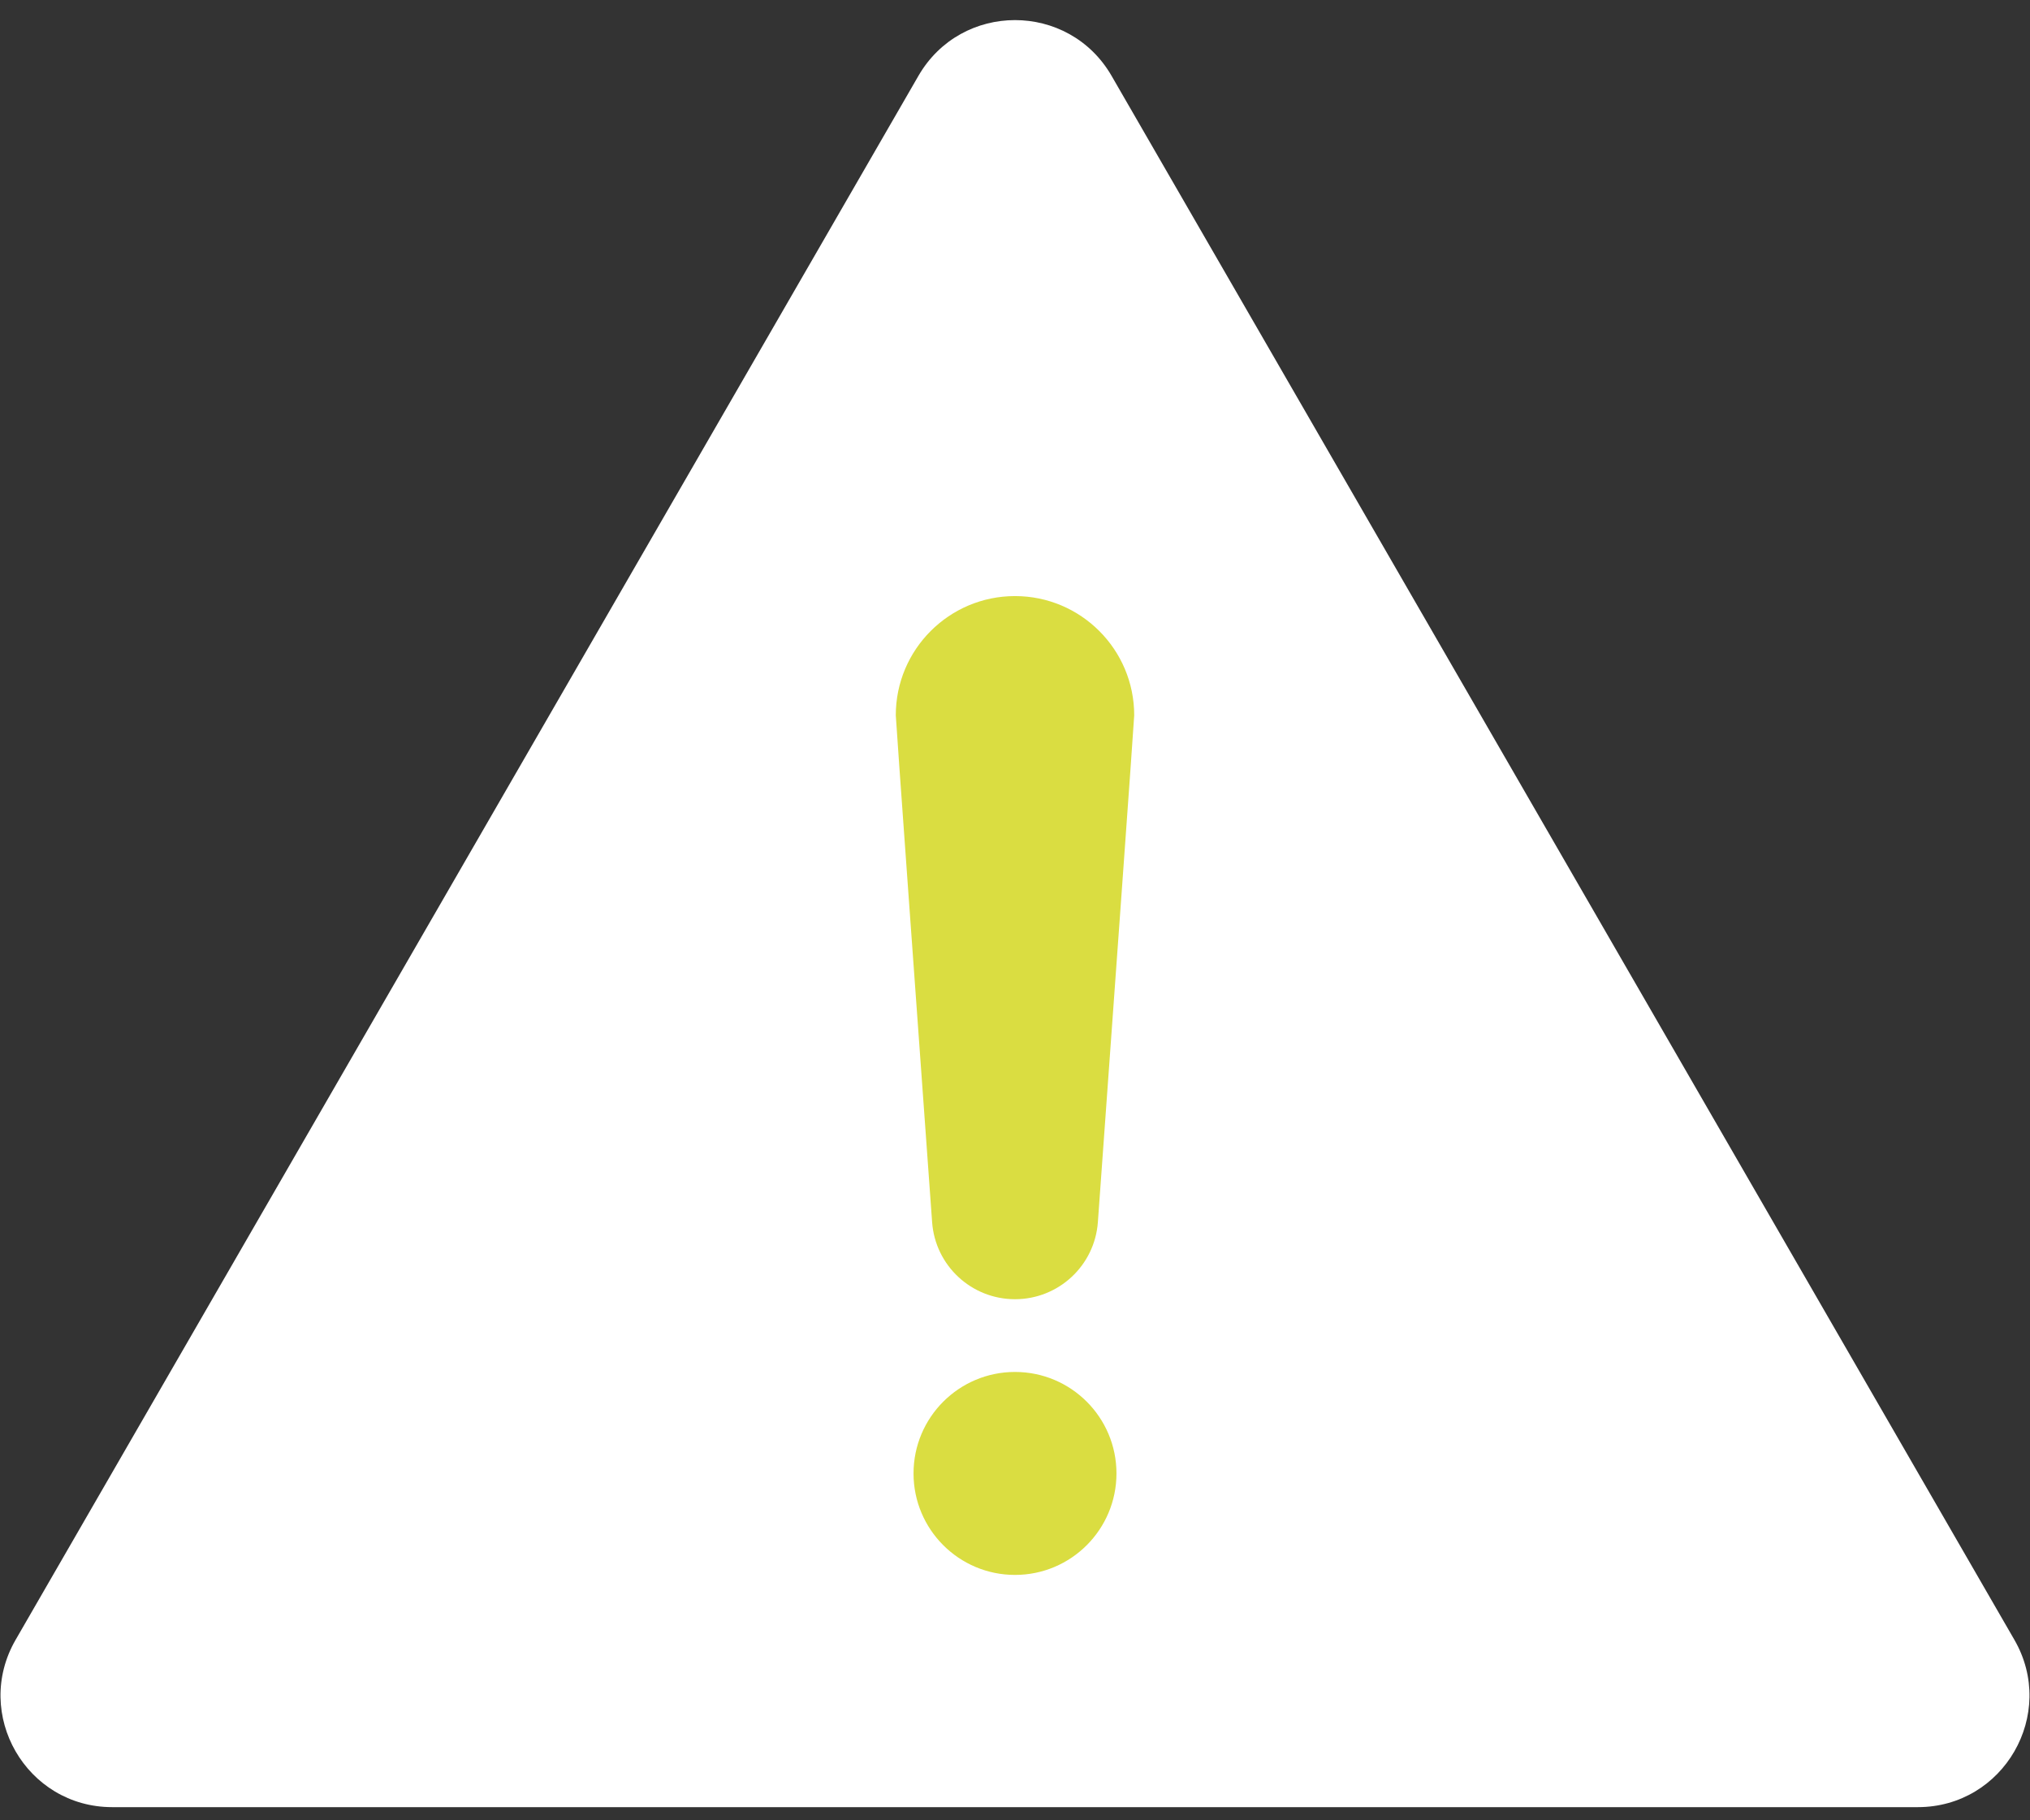
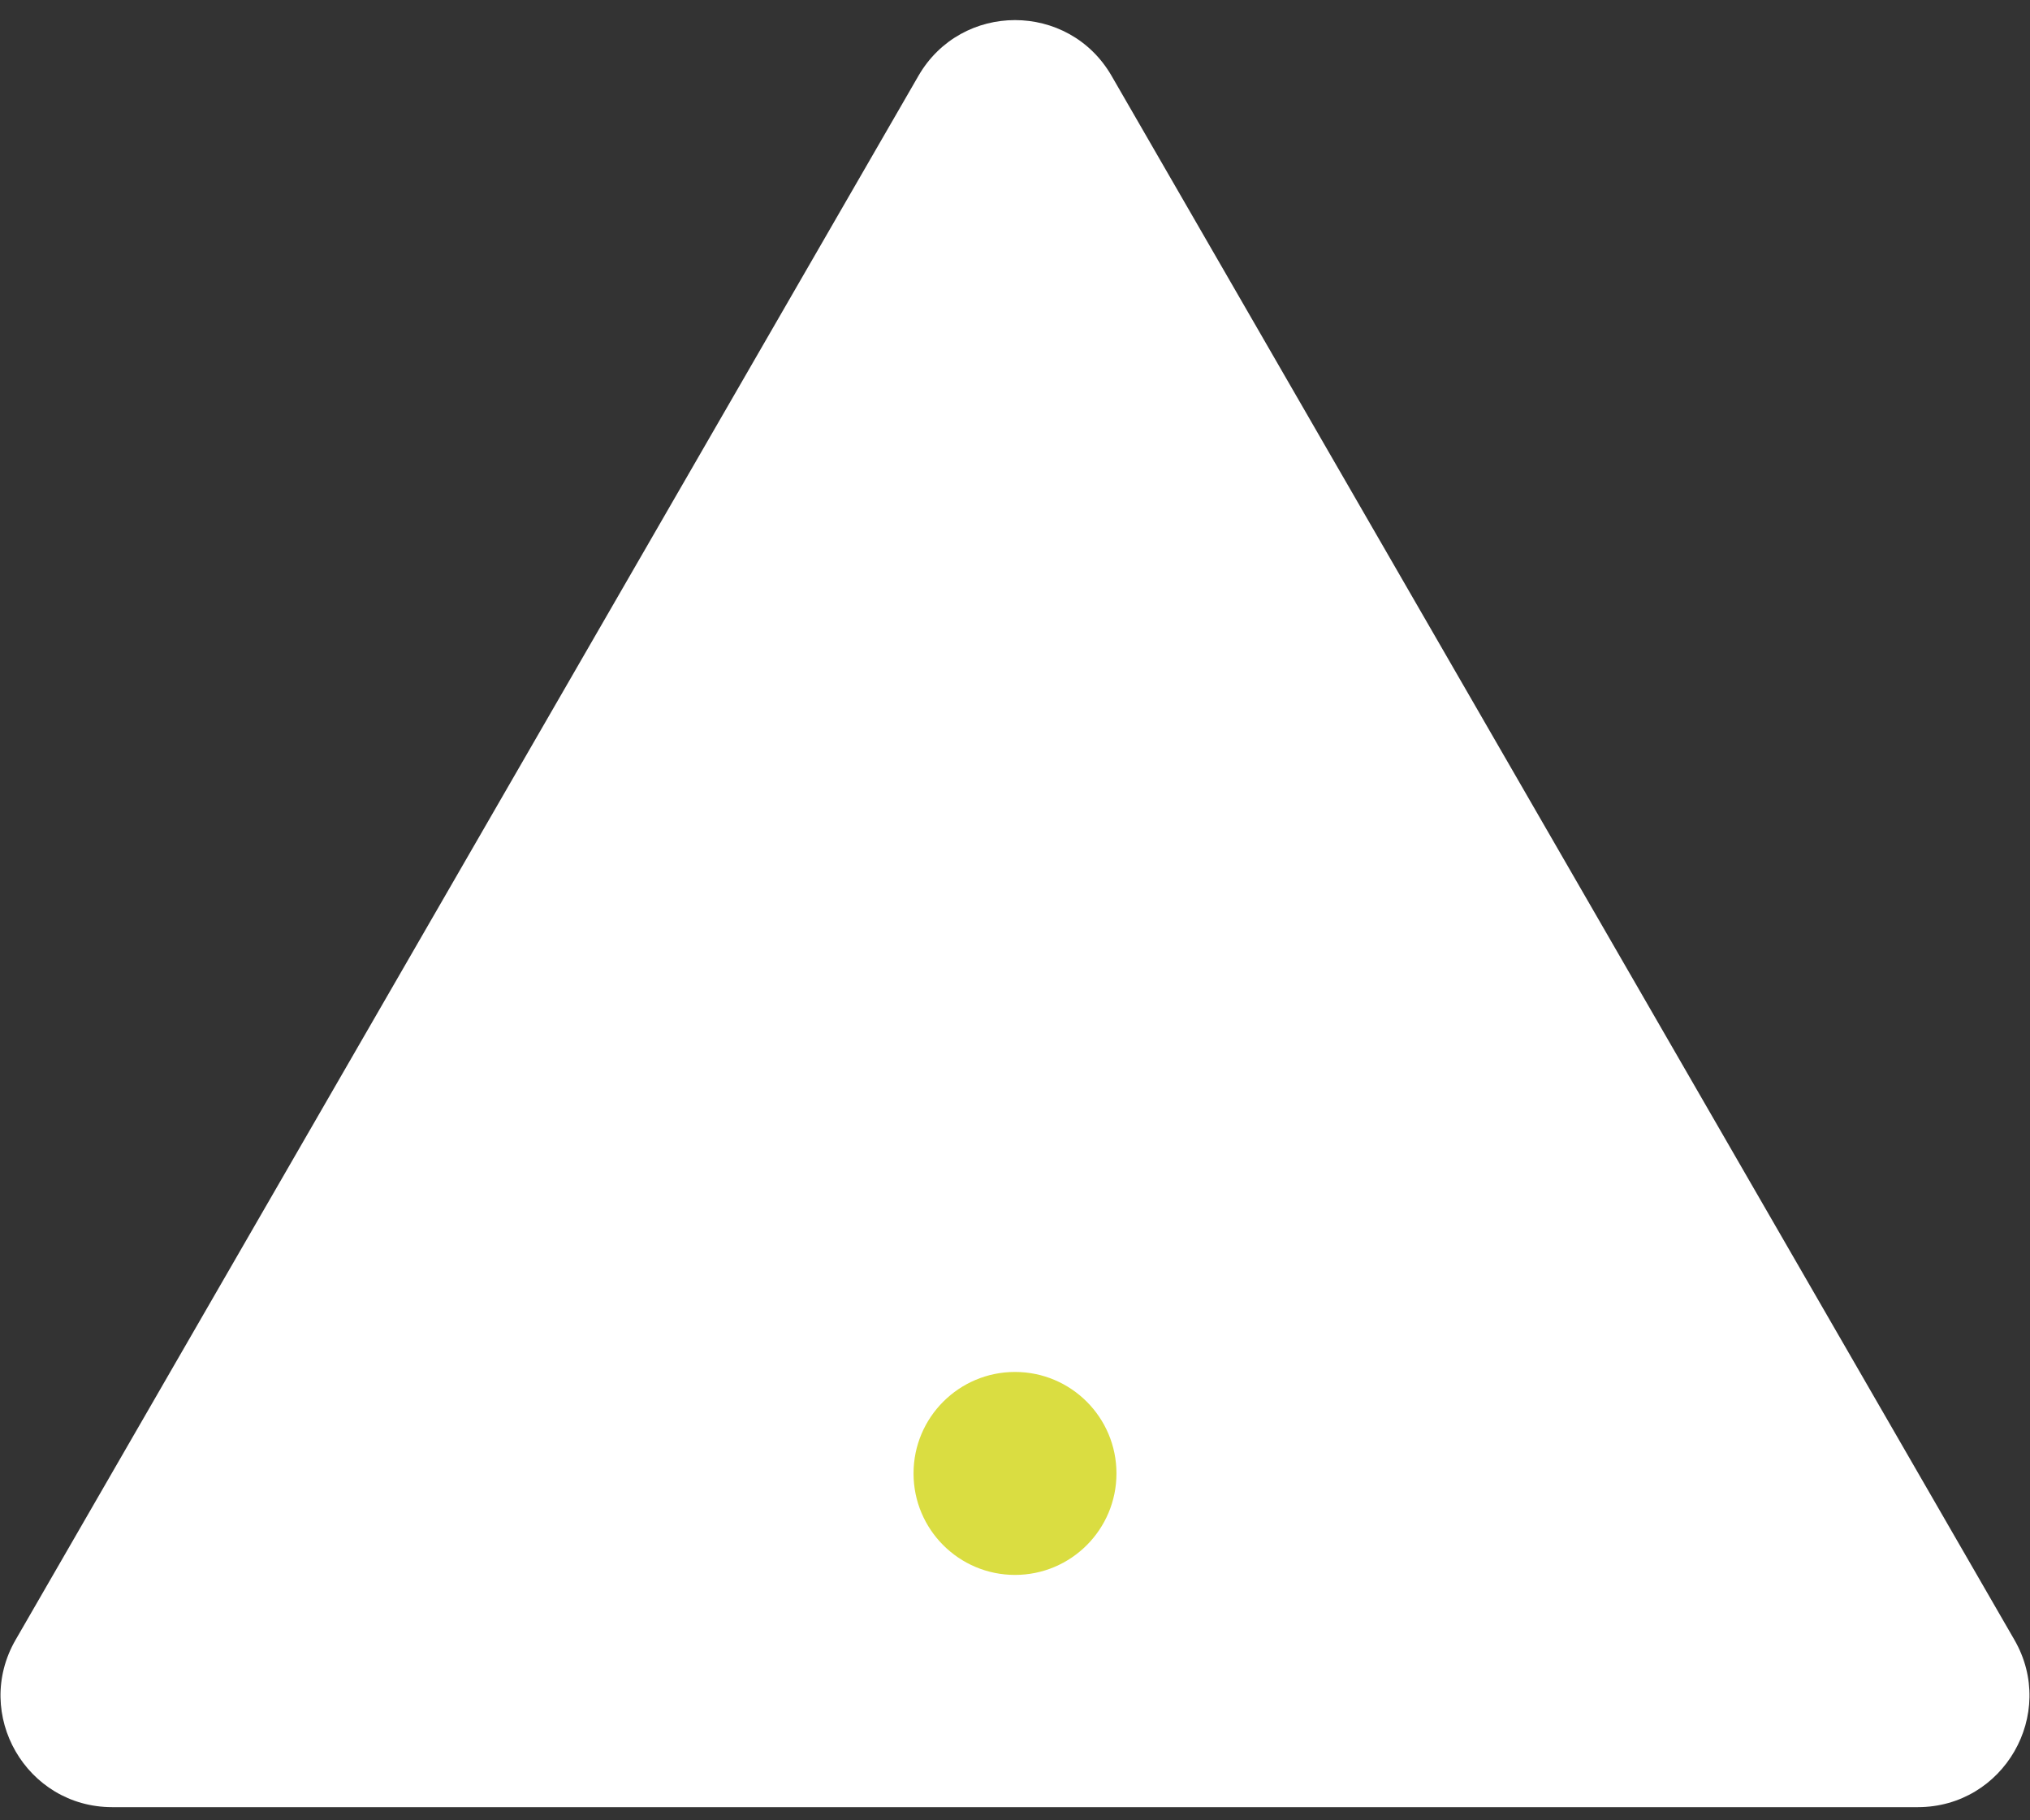
<svg xmlns="http://www.w3.org/2000/svg" fill="none" viewBox="0 0 58 52">
  <rect x="0" y="0" width="58" height="52" fill="#333333" stroke="none" />
  <path d="m57.554 46.844-25.794-44.676c-1.227-2.125-4.293-2.125-5.52 0l-25.794 44.676c-1.227 2.125.307 4.78 2.76 4.78h51.588c2.453 0 3.986-2.656 2.76-4.78z" fill="#fff" />
  <g fill="#dadd41">
    <path d="m29 44.99c1.601 0 2.899-1.298 2.899-2.899 0-1.601-1.298-2.899-2.899-2.899-1.601 0-2.899 1.298-2.899 2.899 0 1.601 1.298 2.899 2.899 2.899z" />
-     <path d="m31.368 34.912c-.09 1.241-1.123 2.202-2.367 2.202h-.002c-1.245 0-2.278-.96-2.367-2.202-.418-5.796-1.038-14.356-1.038-14.478 0-1.881 1.525-3.406 3.406-3.406s3.406 1.525 3.406 3.406c0 .122-.62 8.682-1.038 14.478z" />
  </g>
</svg>